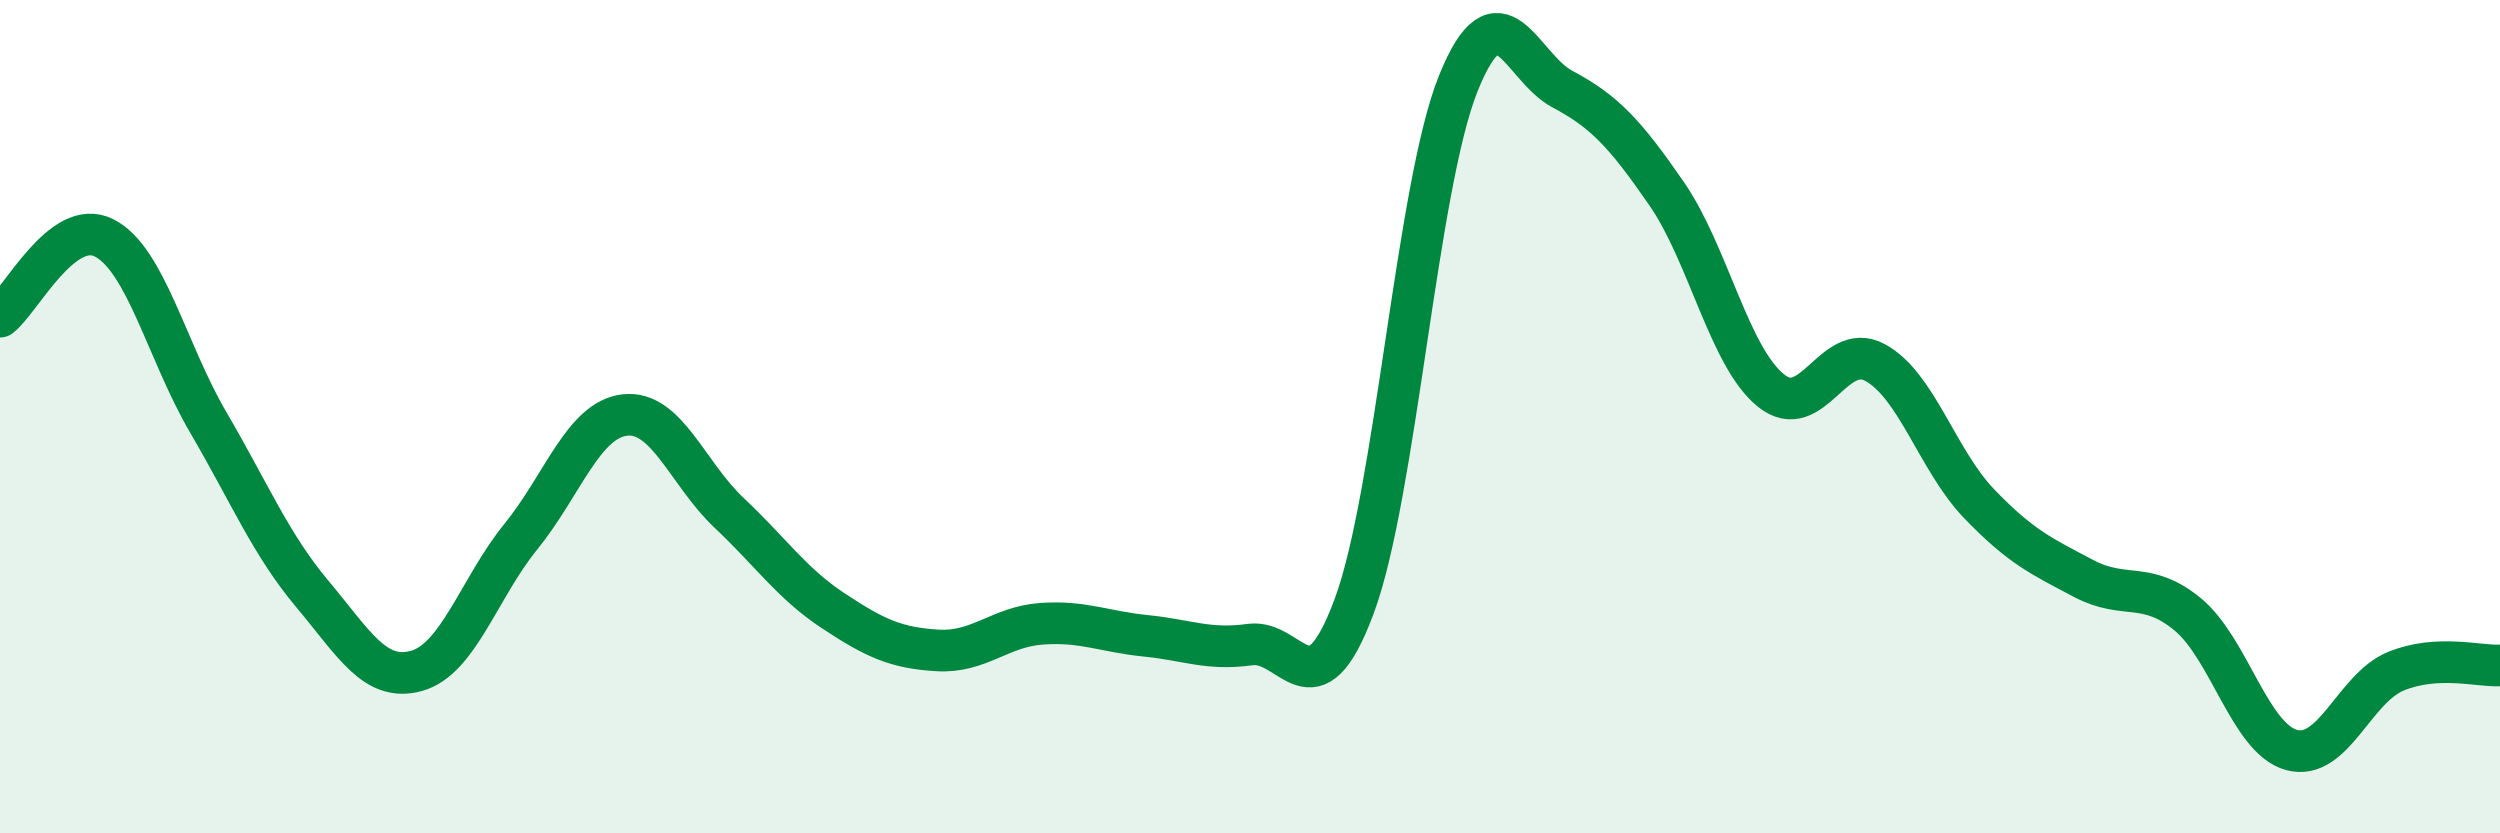
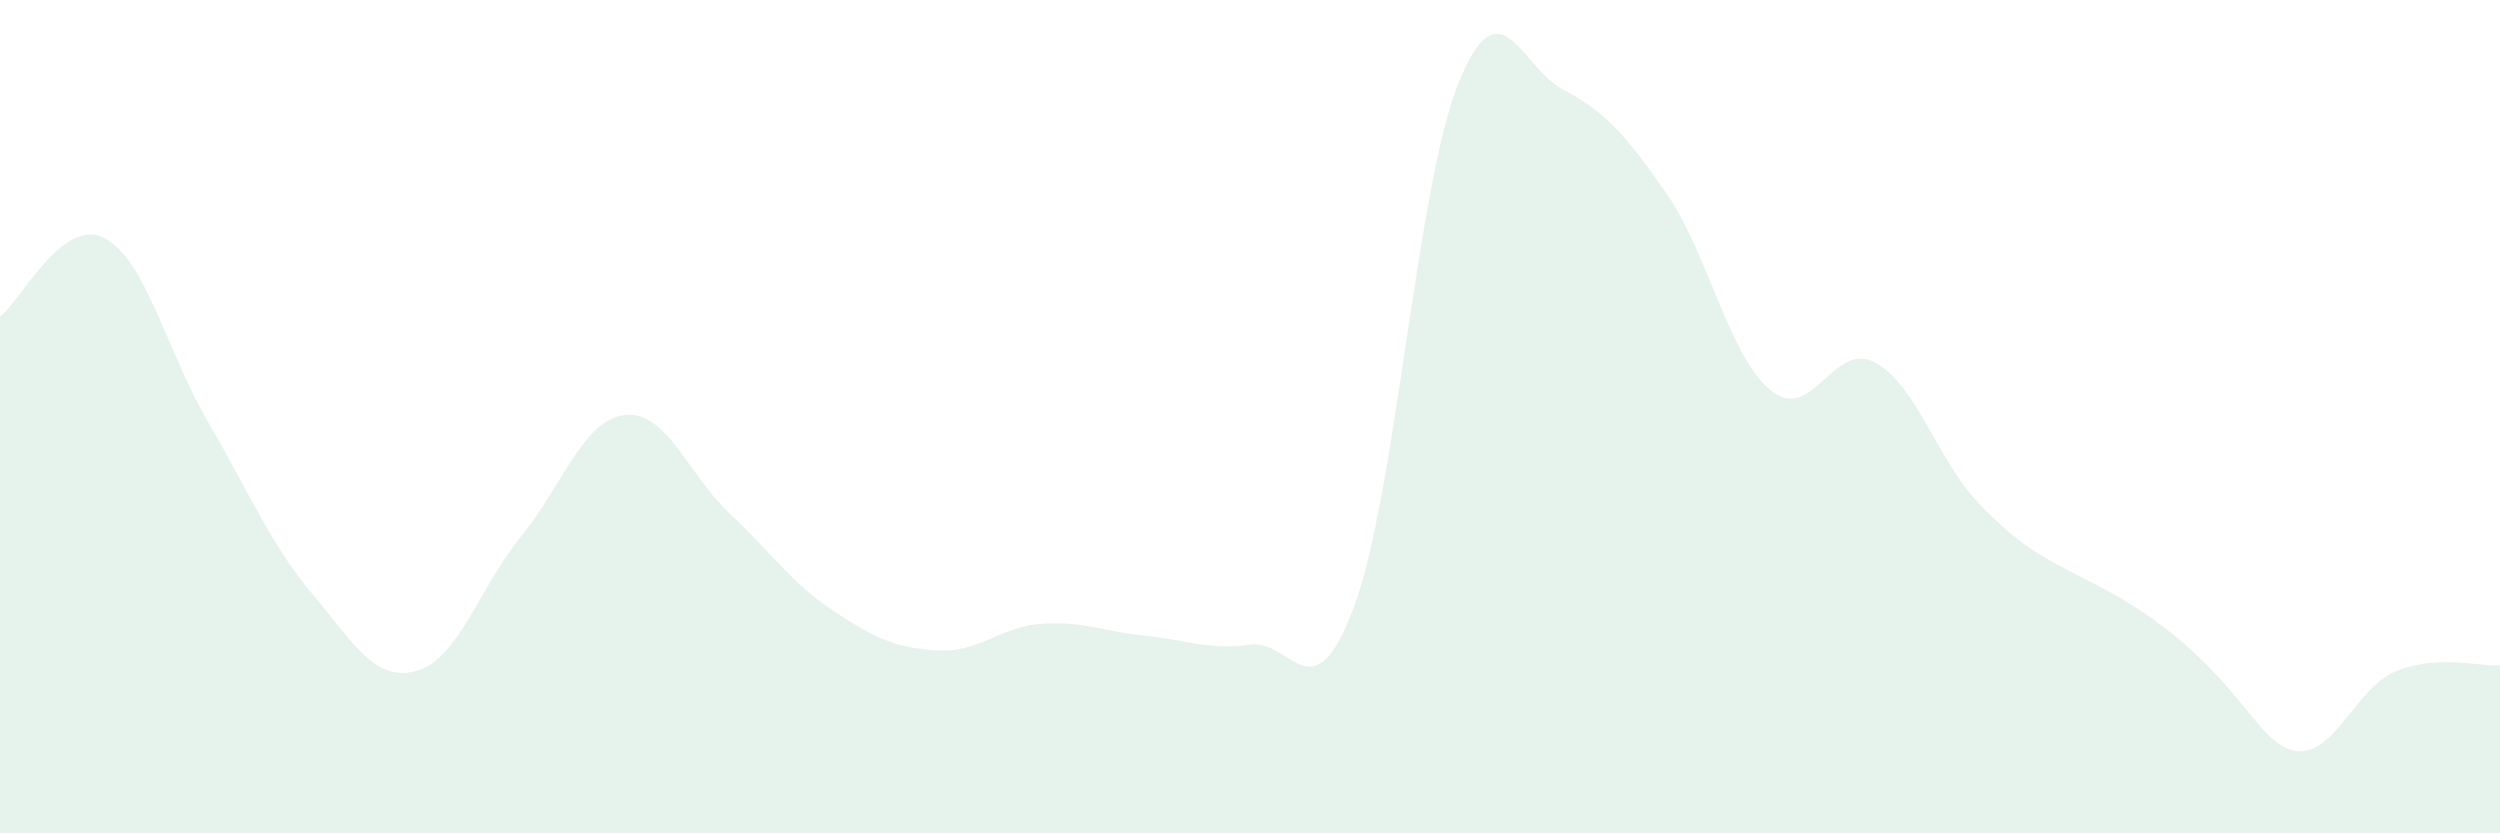
<svg xmlns="http://www.w3.org/2000/svg" width="60" height="20" viewBox="0 0 60 20">
-   <path d="M 0,7.6 C 0.5,7.22 1.5,5.2 2.5,5.71 C 3.5,6.22 4,8.43 5,10.14 C 6,11.85 6.5,13.07 7.5,14.26 C 8.5,15.45 9,16.38 10,16.1 C 11,15.82 11.5,14.11 12.5,12.88 C 13.5,11.65 14,10.07 15,9.96 C 16,9.85 16.5,11.37 17.5,12.31 C 18.5,13.25 19,14 20,14.66 C 21,15.32 21.5,15.55 22.5,15.61 C 23.5,15.67 24,15.04 25,14.97 C 26,14.9 26.5,15.16 27.5,15.26 C 28.5,15.36 29,15.61 30,15.47 C 31,15.33 31.5,17.24 32.5,14.55 C 33.5,11.86 34,4.48 35,2 C 36,-0.48 36.5,1.61 37.5,2.14 C 38.5,2.67 39,3.2 40,4.65 C 41,6.1 41.5,8.56 42.5,9.37 C 43.5,10.18 44,8.16 45,8.7 C 46,9.24 46.5,11.05 47.5,12.09 C 48.5,13.13 49,13.35 50,13.88 C 51,14.41 51.5,13.92 52.5,14.74 C 53.5,15.56 54,17.73 55,18 C 56,18.27 56.5,16.52 57.5,16.11 C 58.5,15.7 59.5,16 60,15.97L60 20L0 20Z" fill="#008740" opacity="0.1" stroke-linecap="round" stroke-linejoin="round" />
-   <path d="M 0,7.6 C 0.5,7.22 1.5,5.2 2.5,5.71 C 3.5,6.22 4,8.43 5,10.14 C 6,11.85 6.5,13.07 7.5,14.26 C 8.5,15.45 9,16.38 10,16.1 C 11,15.82 11.5,14.11 12.5,12.88 C 13.5,11.65 14,10.07 15,9.96 C 16,9.85 16.5,11.37 17.5,12.31 C 18.5,13.25 19,14 20,14.66 C 21,15.32 21.5,15.55 22.5,15.61 C 23.5,15.67 24,15.04 25,14.97 C 26,14.9 26.5,15.16 27.5,15.26 C 28.5,15.36 29,15.61 30,15.47 C 31,15.33 31.5,17.24 32.5,14.55 C 33.5,11.86 34,4.48 35,2 C 36,-0.48 36.5,1.61 37.5,2.14 C 38.5,2.67 39,3.2 40,4.65 C 41,6.1 41.5,8.56 42.5,9.37 C 43.5,10.18 44,8.16 45,8.7 C 46,9.24 46.5,11.05 47.5,12.09 C 48.5,13.13 49,13.35 50,13.88 C 51,14.41 51.5,13.92 52.5,14.74 C 53.5,15.56 54,17.73 55,18 C 56,18.27 56.5,16.52 57.5,16.11 C 58.5,15.7 59.5,16 60,15.97" stroke="#008740" stroke-width="1" fill="none" stroke-linecap="round" stroke-linejoin="round" />
+   <path d="M 0,7.6 C 0.5,7.22 1.5,5.2 2.5,5.71 C 3.5,6.22 4,8.43 5,10.14 C 6,11.85 6.5,13.07 7.5,14.26 C 8.5,15.45 9,16.38 10,16.1 C 11,15.82 11.5,14.11 12.5,12.88 C 13.5,11.65 14,10.07 15,9.96 C 16,9.85 16.5,11.37 17.5,12.31 C 18.5,13.25 19,14 20,14.66 C 21,15.32 21.5,15.55 22.5,15.61 C 23.5,15.67 24,15.04 25,14.97 C 26,14.9 26.5,15.16 27.5,15.26 C 28.5,15.36 29,15.61 30,15.47 C 31,15.33 31.5,17.24 32.5,14.55 C 33.5,11.86 34,4.48 35,2 C 36,-0.48 36.5,1.61 37.5,2.14 C 38.5,2.67 39,3.2 40,4.65 C 41,6.1 41.5,8.56 42.5,9.37 C 43.5,10.18 44,8.16 45,8.7 C 46,9.24 46.5,11.05 47.5,12.09 C 48.5,13.13 49,13.35 50,13.88 C 53.5,15.56 54,17.73 55,18 C 56,18.27 56.5,16.52 57.5,16.11 C 58.5,15.7 59.5,16 60,15.97L60 20L0 20Z" fill="#008740" opacity="0.1" stroke-linecap="round" stroke-linejoin="round" />
</svg>